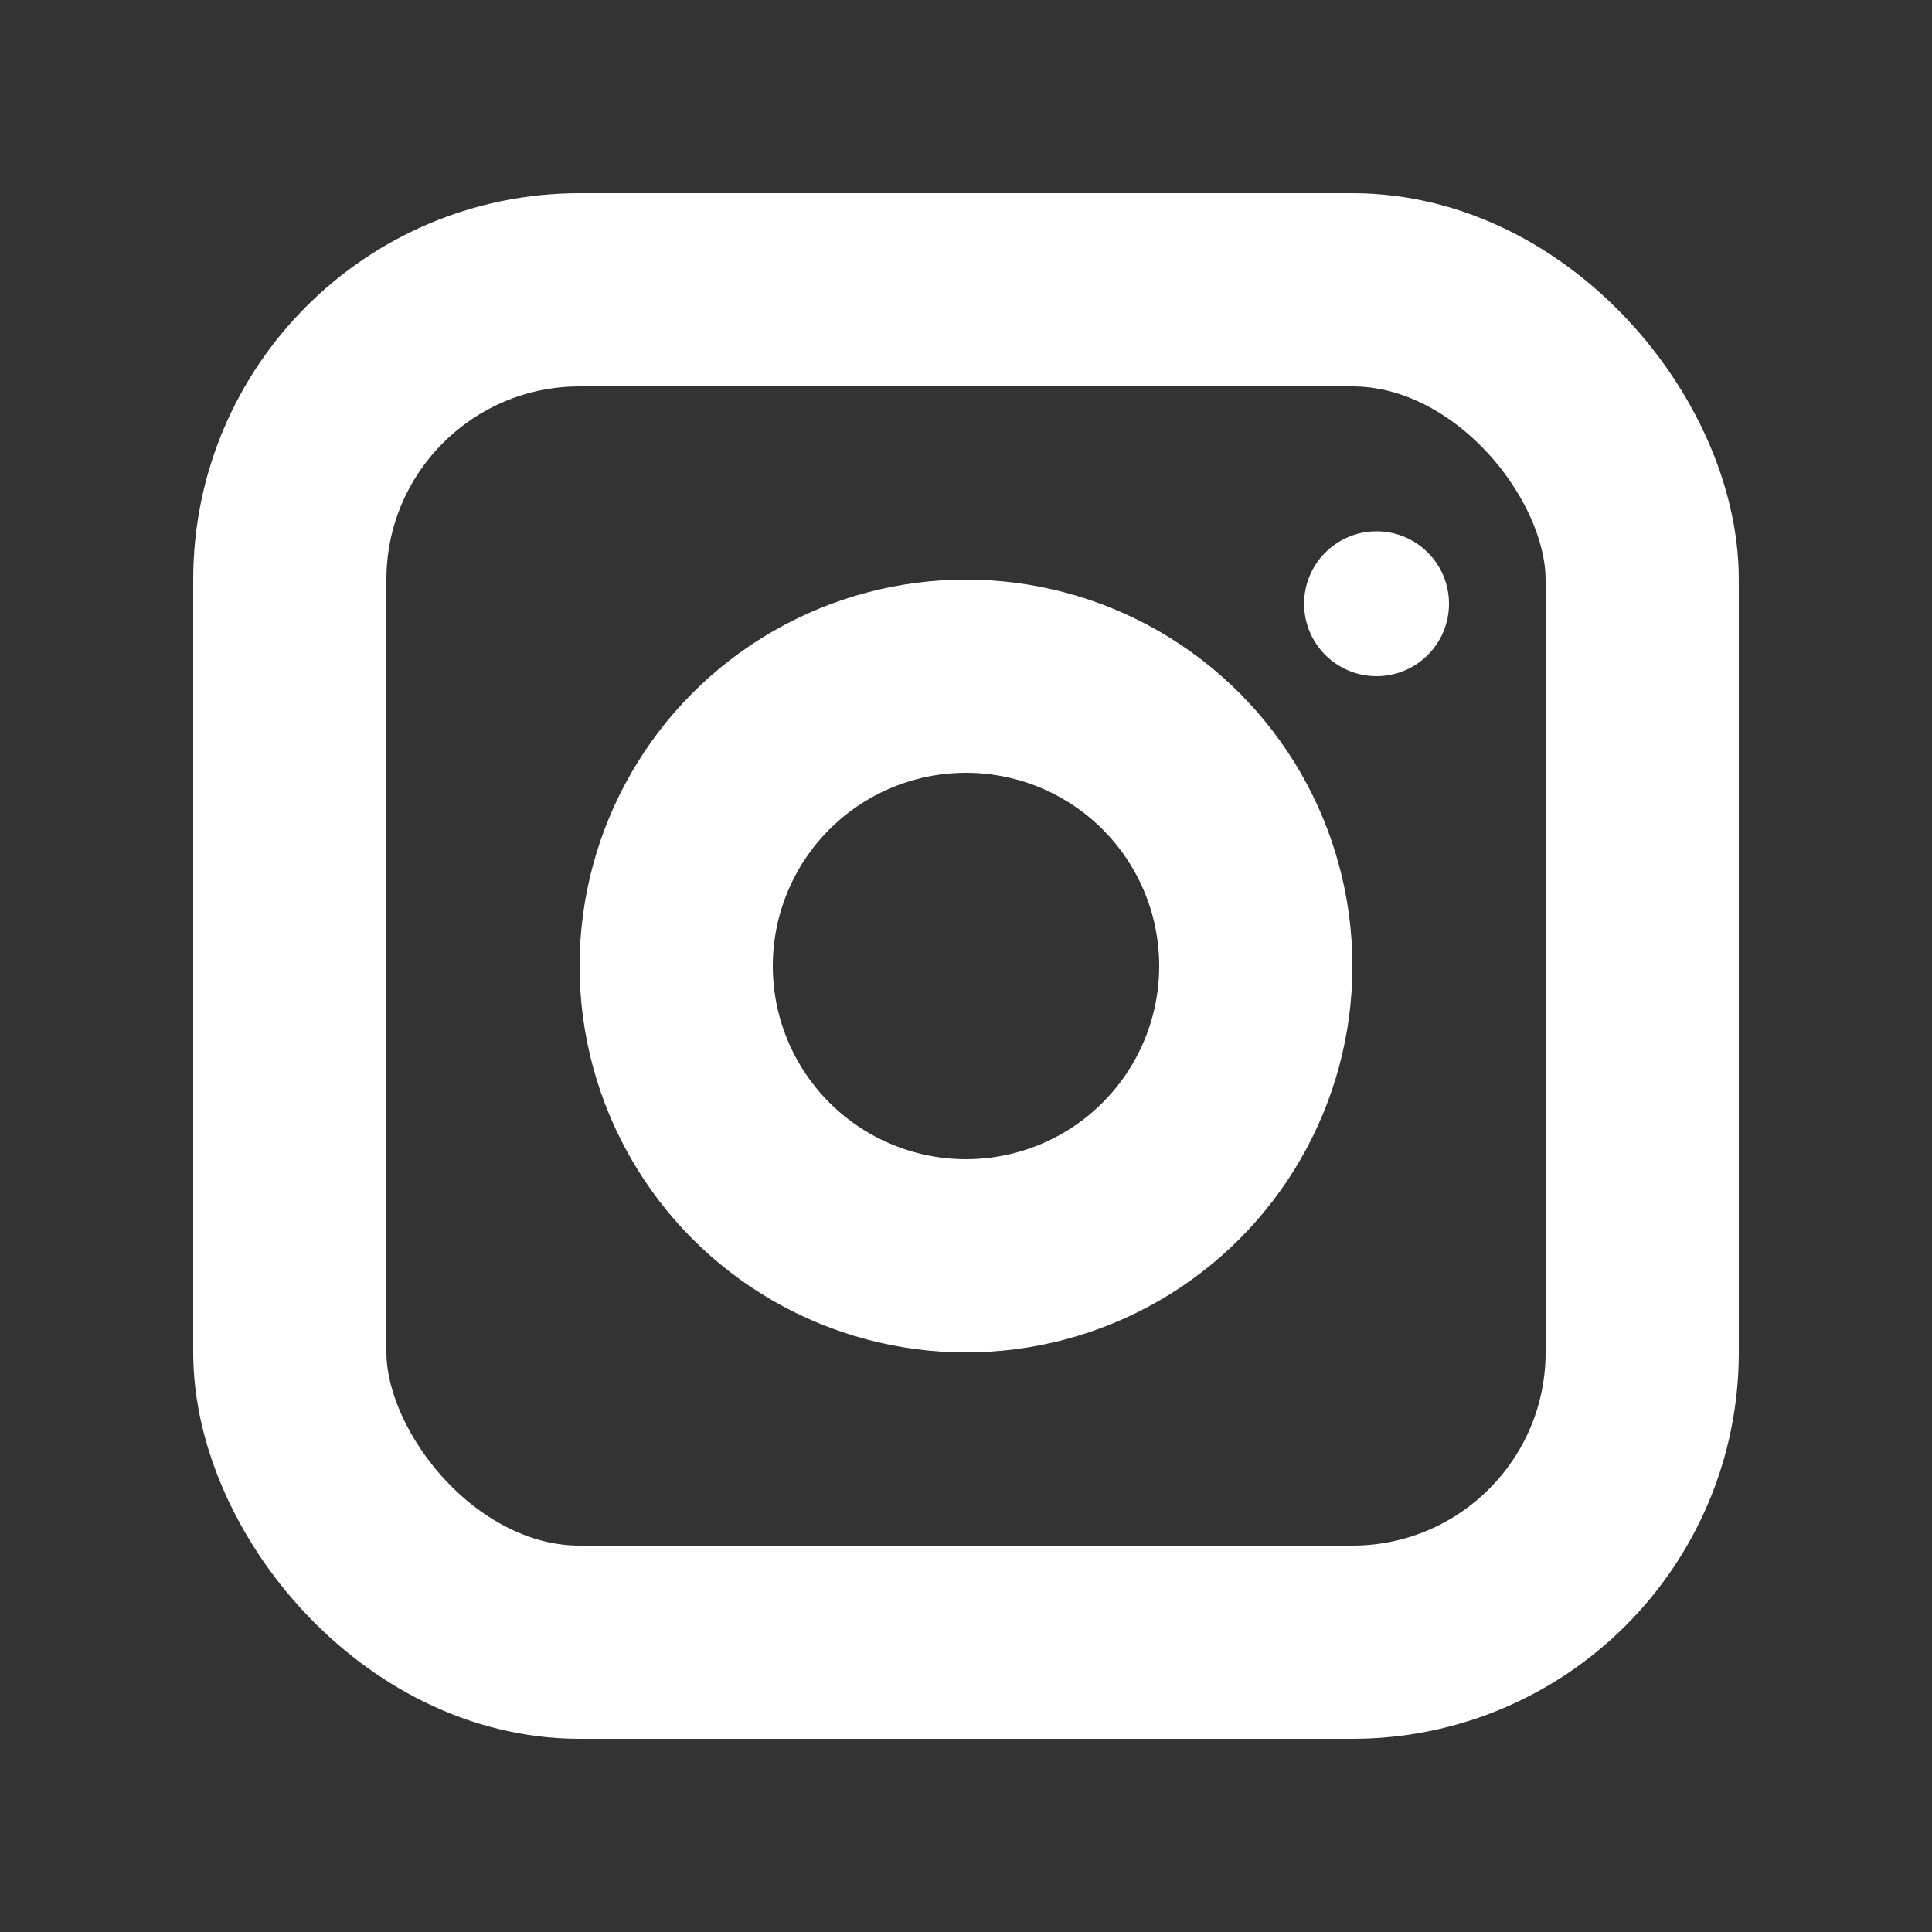
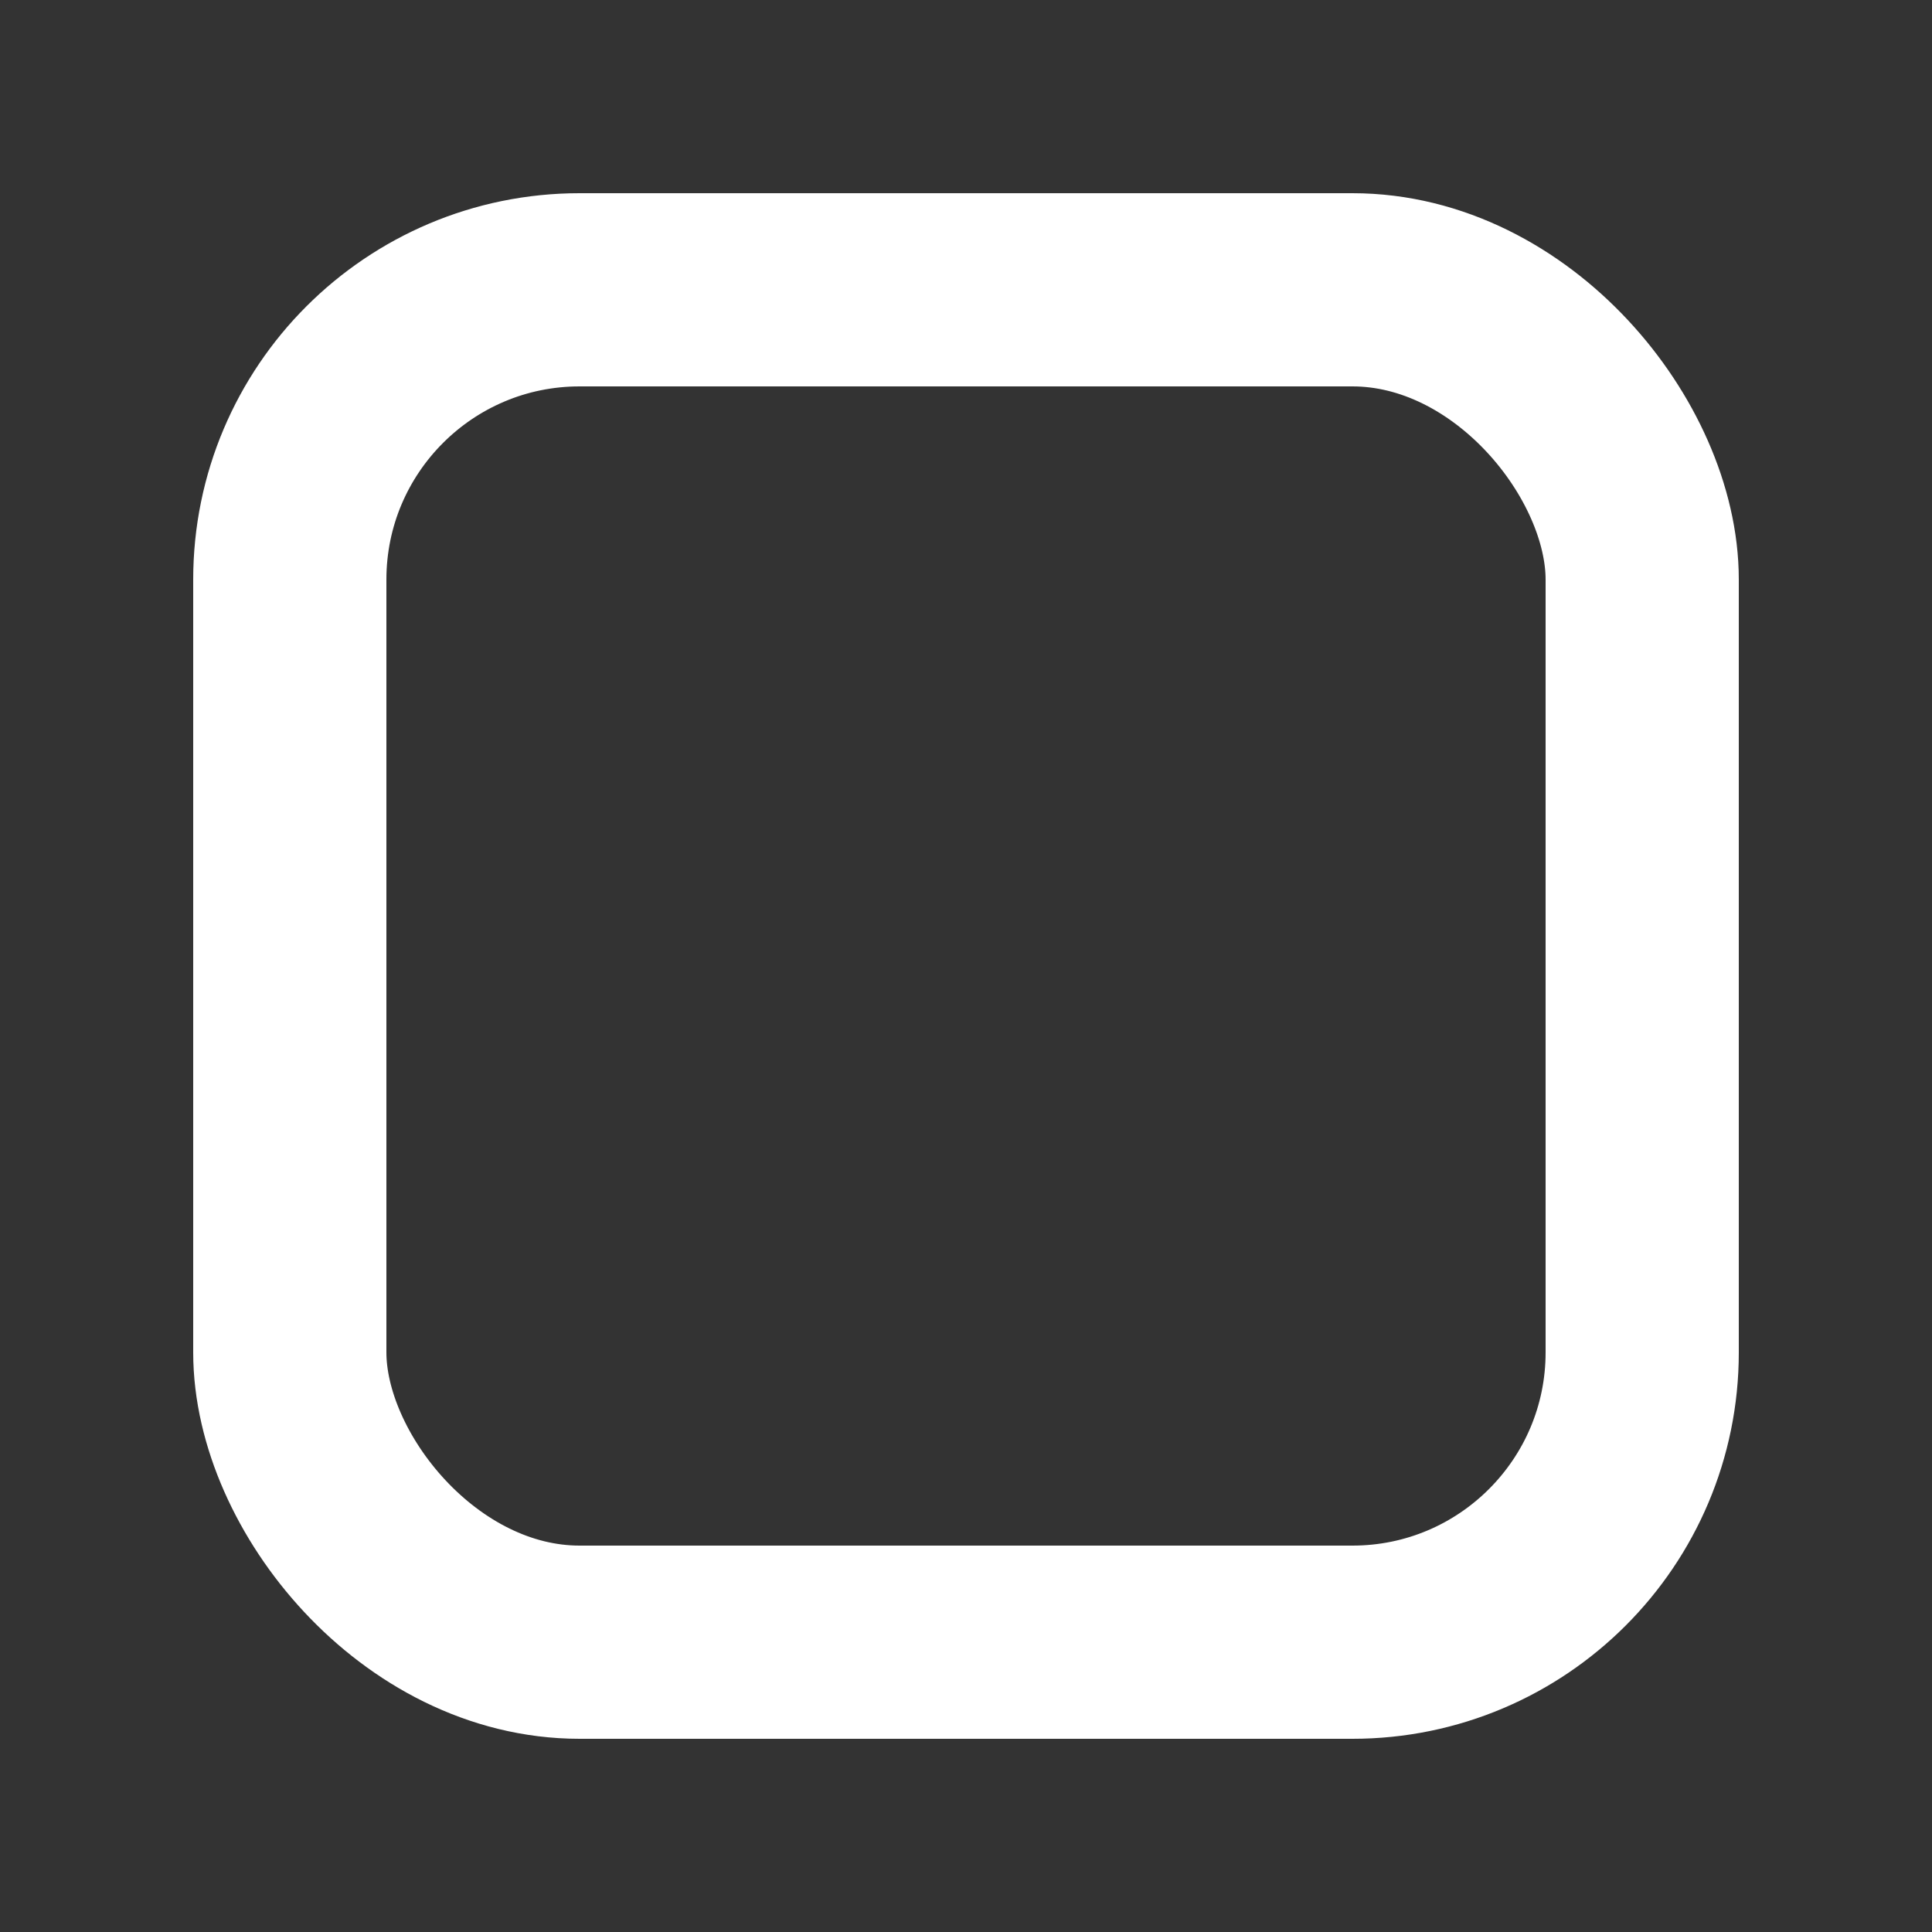
<svg xmlns="http://www.w3.org/2000/svg" width="20" height="20" viewBox="0 0 20 20" fill="none">
  <rect x="0" y="0" width="20" height="20" fill="#333333" stroke="none" />
  <rect x="3" y="3" width="14" height="14" rx="3" stroke="white" stroke-width="2" />
-   <circle cx="10" cy="10" r="3" stroke="white" stroke-width="2" />
-   <circle cx="14.25" cy="6.25" r="0.75" fill="white" />
</svg>